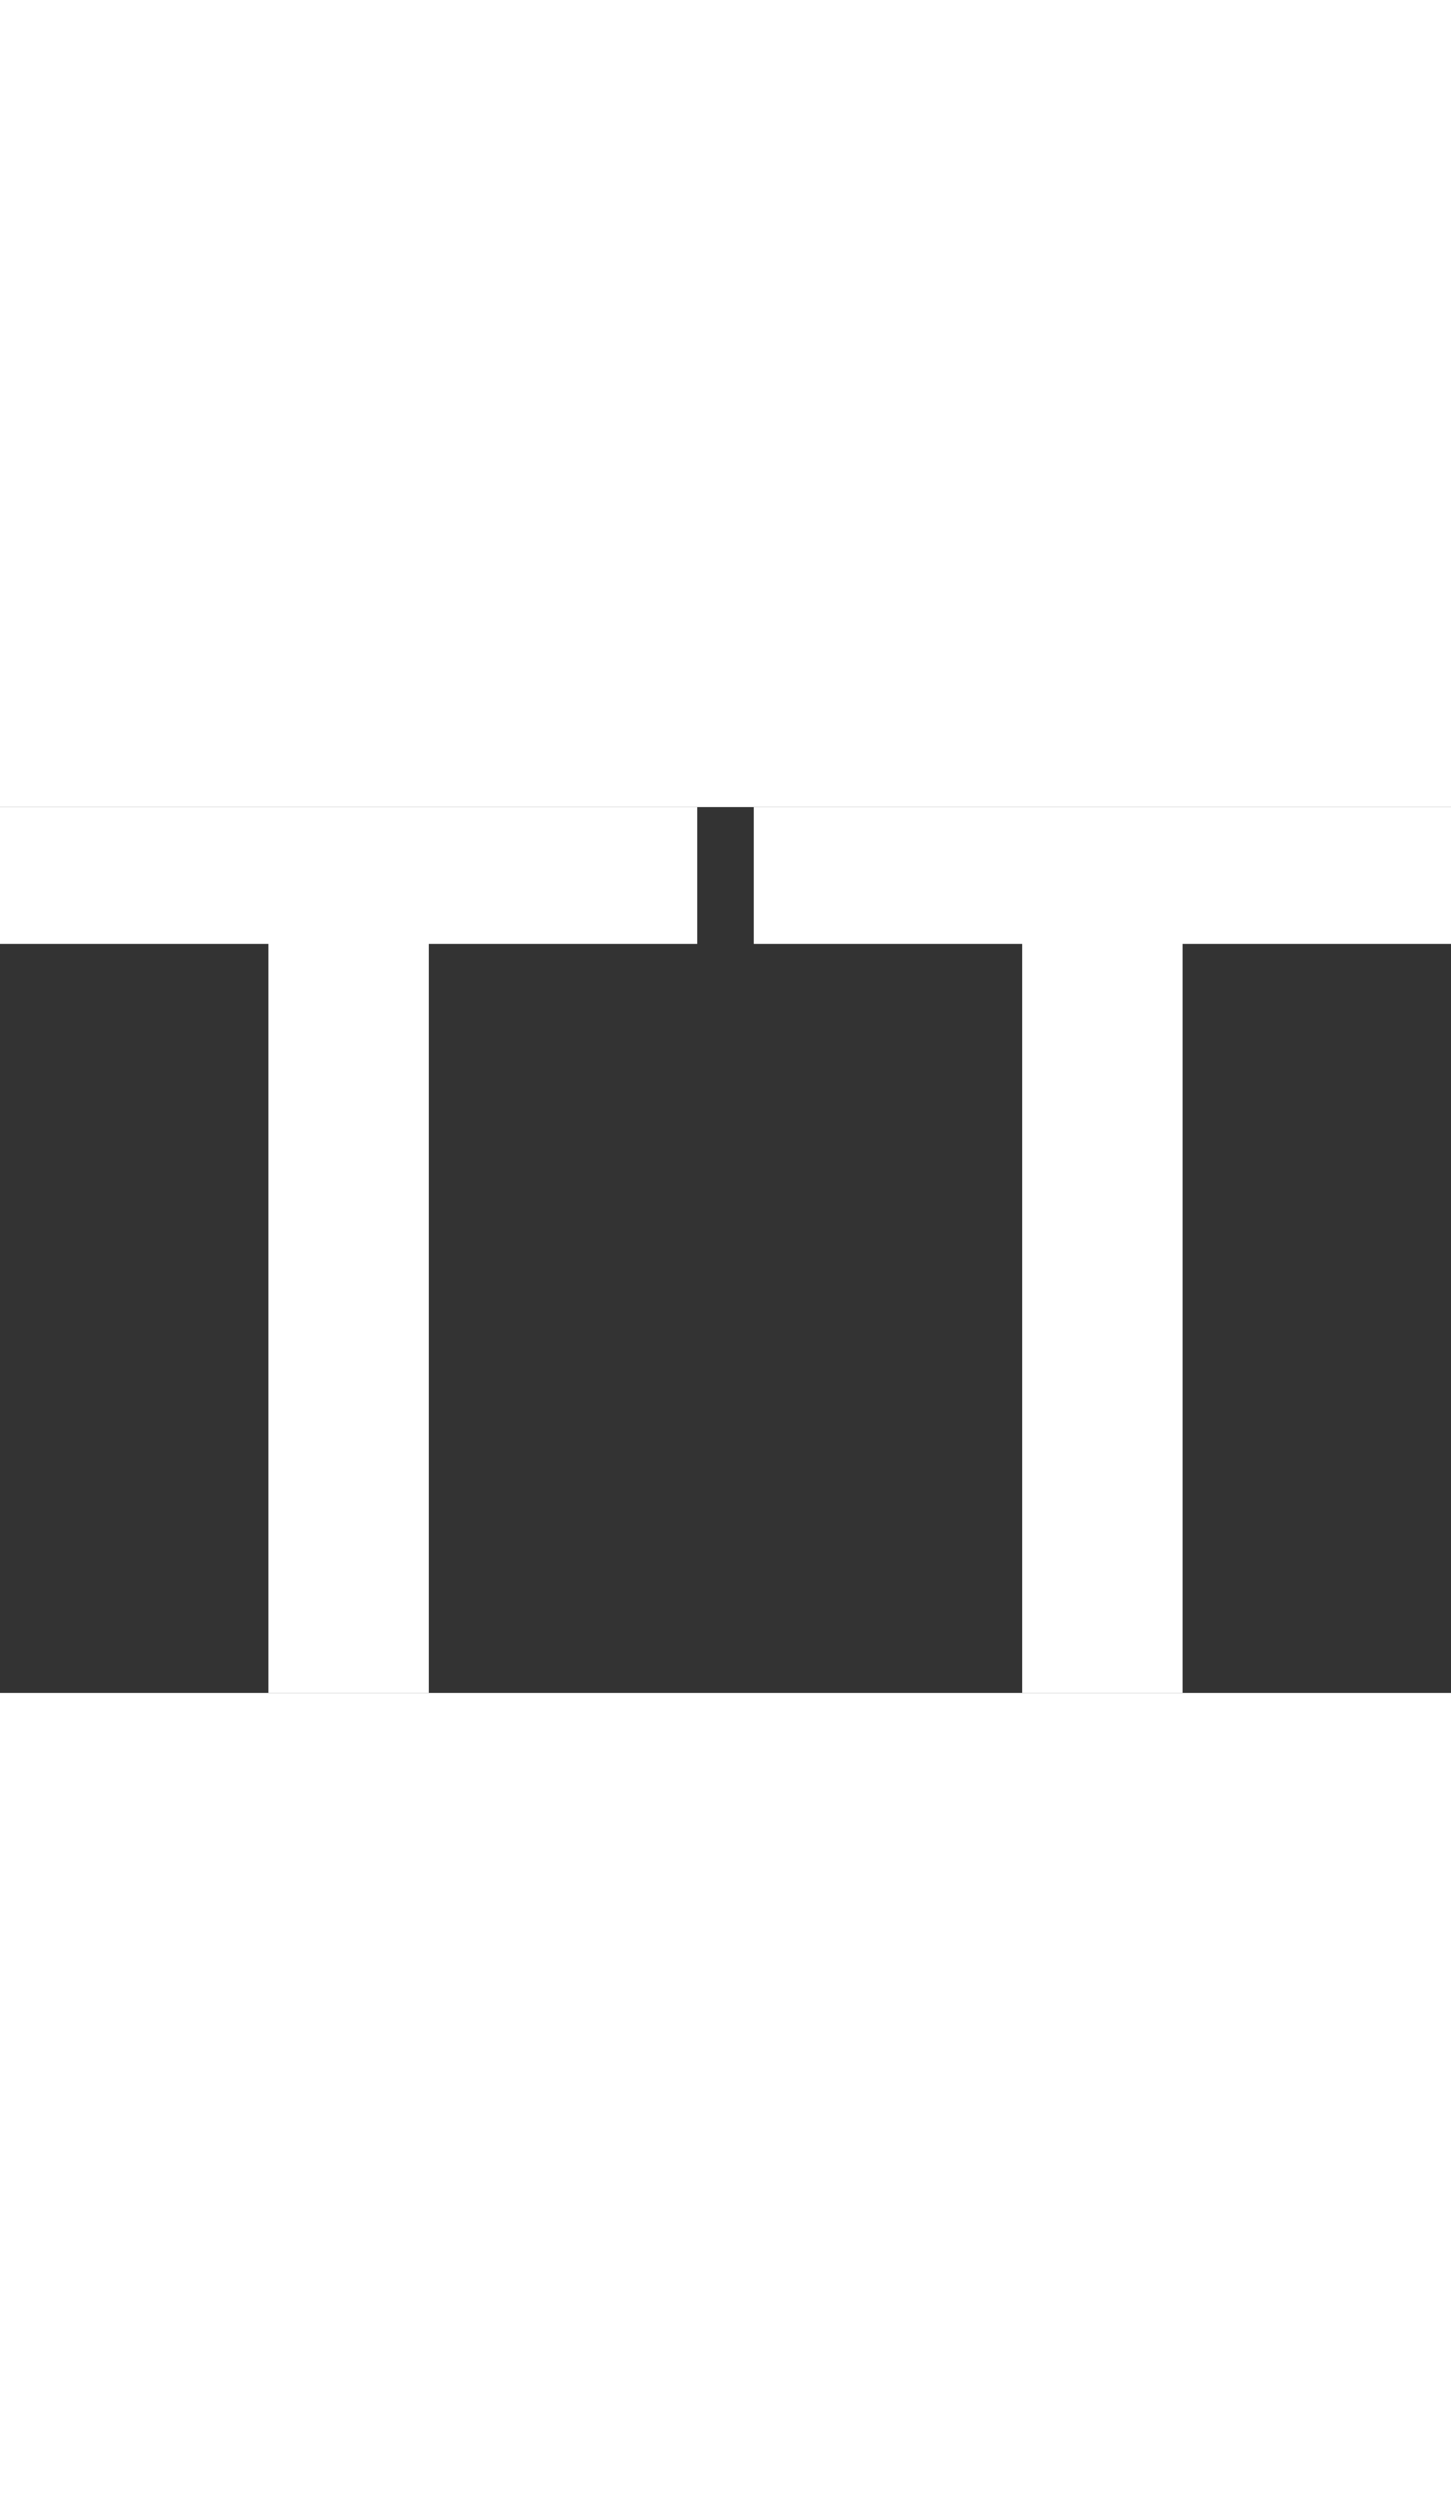
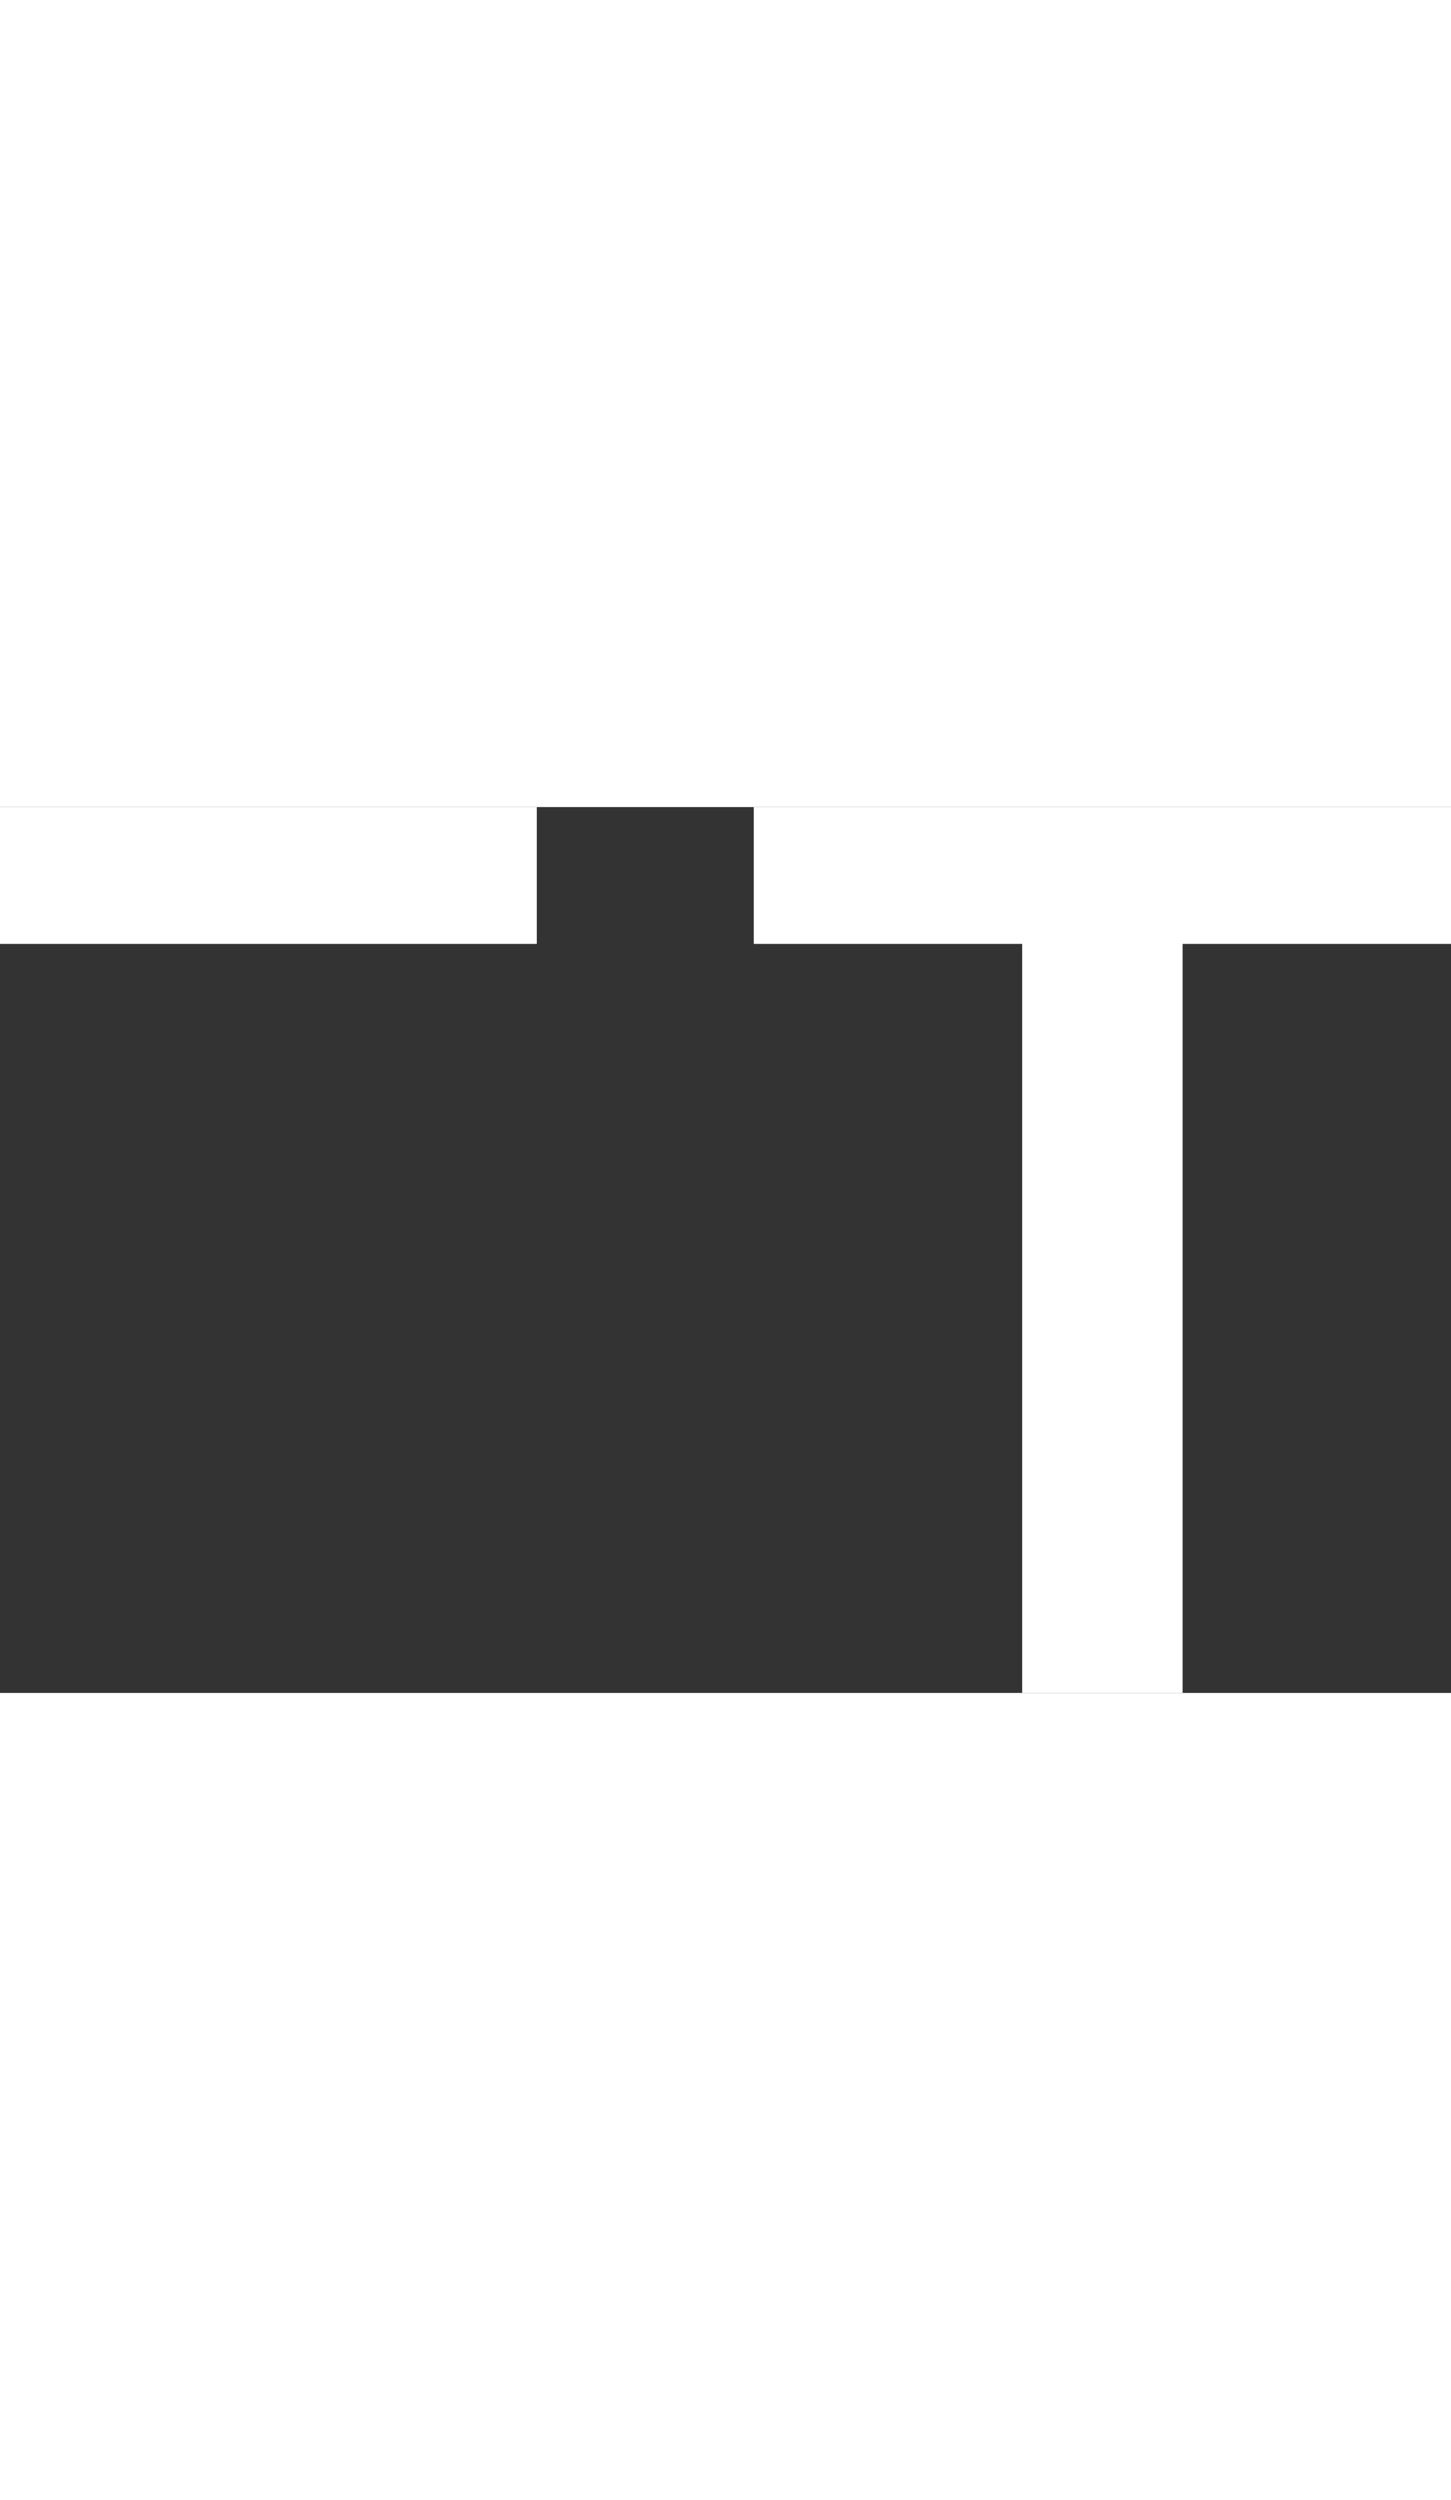
<svg xmlns="http://www.w3.org/2000/svg" version="1.1" id="Capa_1" x="0" y="0" viewBox="0 0 141.1 86.1" xml:space="preserve" width="50">
  <rect x="0" y="0" width="141.1" height="86.1" fill="#333333" stroke="none" />
-   <path d="M0 13.3h26.1v72.8h15.6V13.3h26.1V0H0v13.3zm73.3 0h26.1v72.8H115V13.3h26.1V0H73.3v13.3z" fill="#fff" />
+   <path d="M0 13.3h26.1v72.8V13.3h26.1V0H0v13.3zm73.3 0h26.1v72.8H115V13.3h26.1V0H73.3v13.3z" fill="#fff" />
</svg>